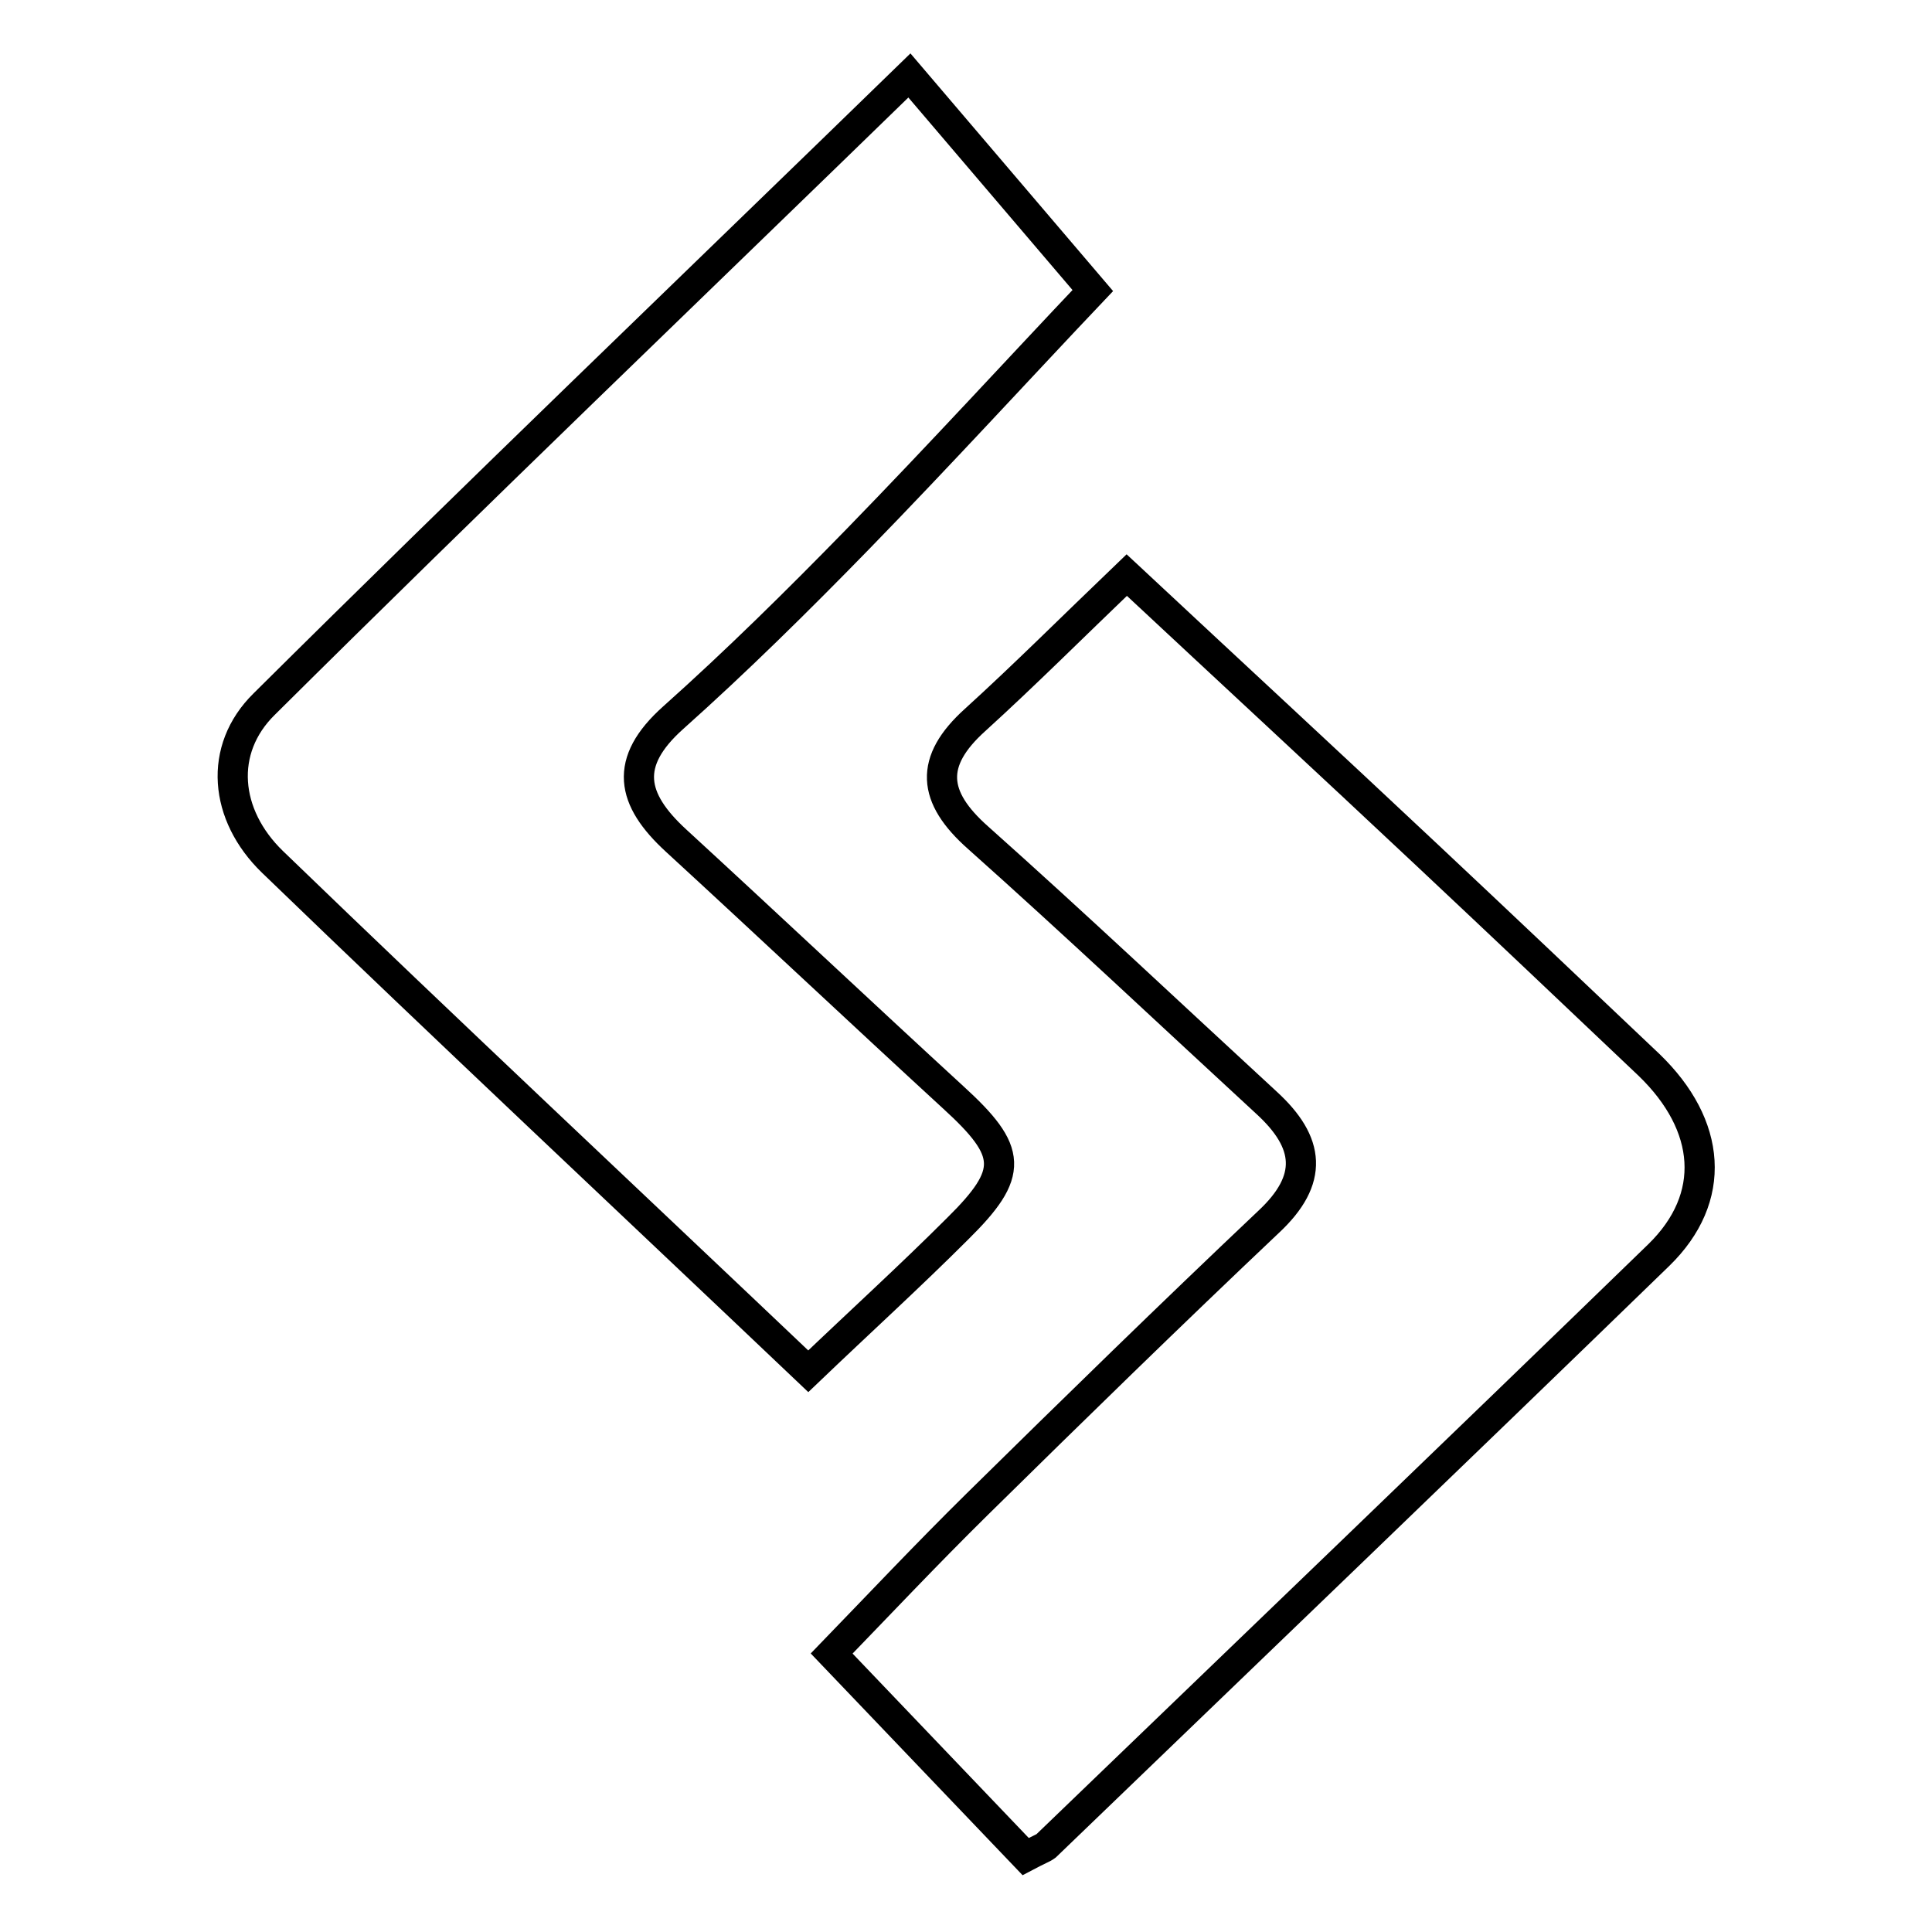
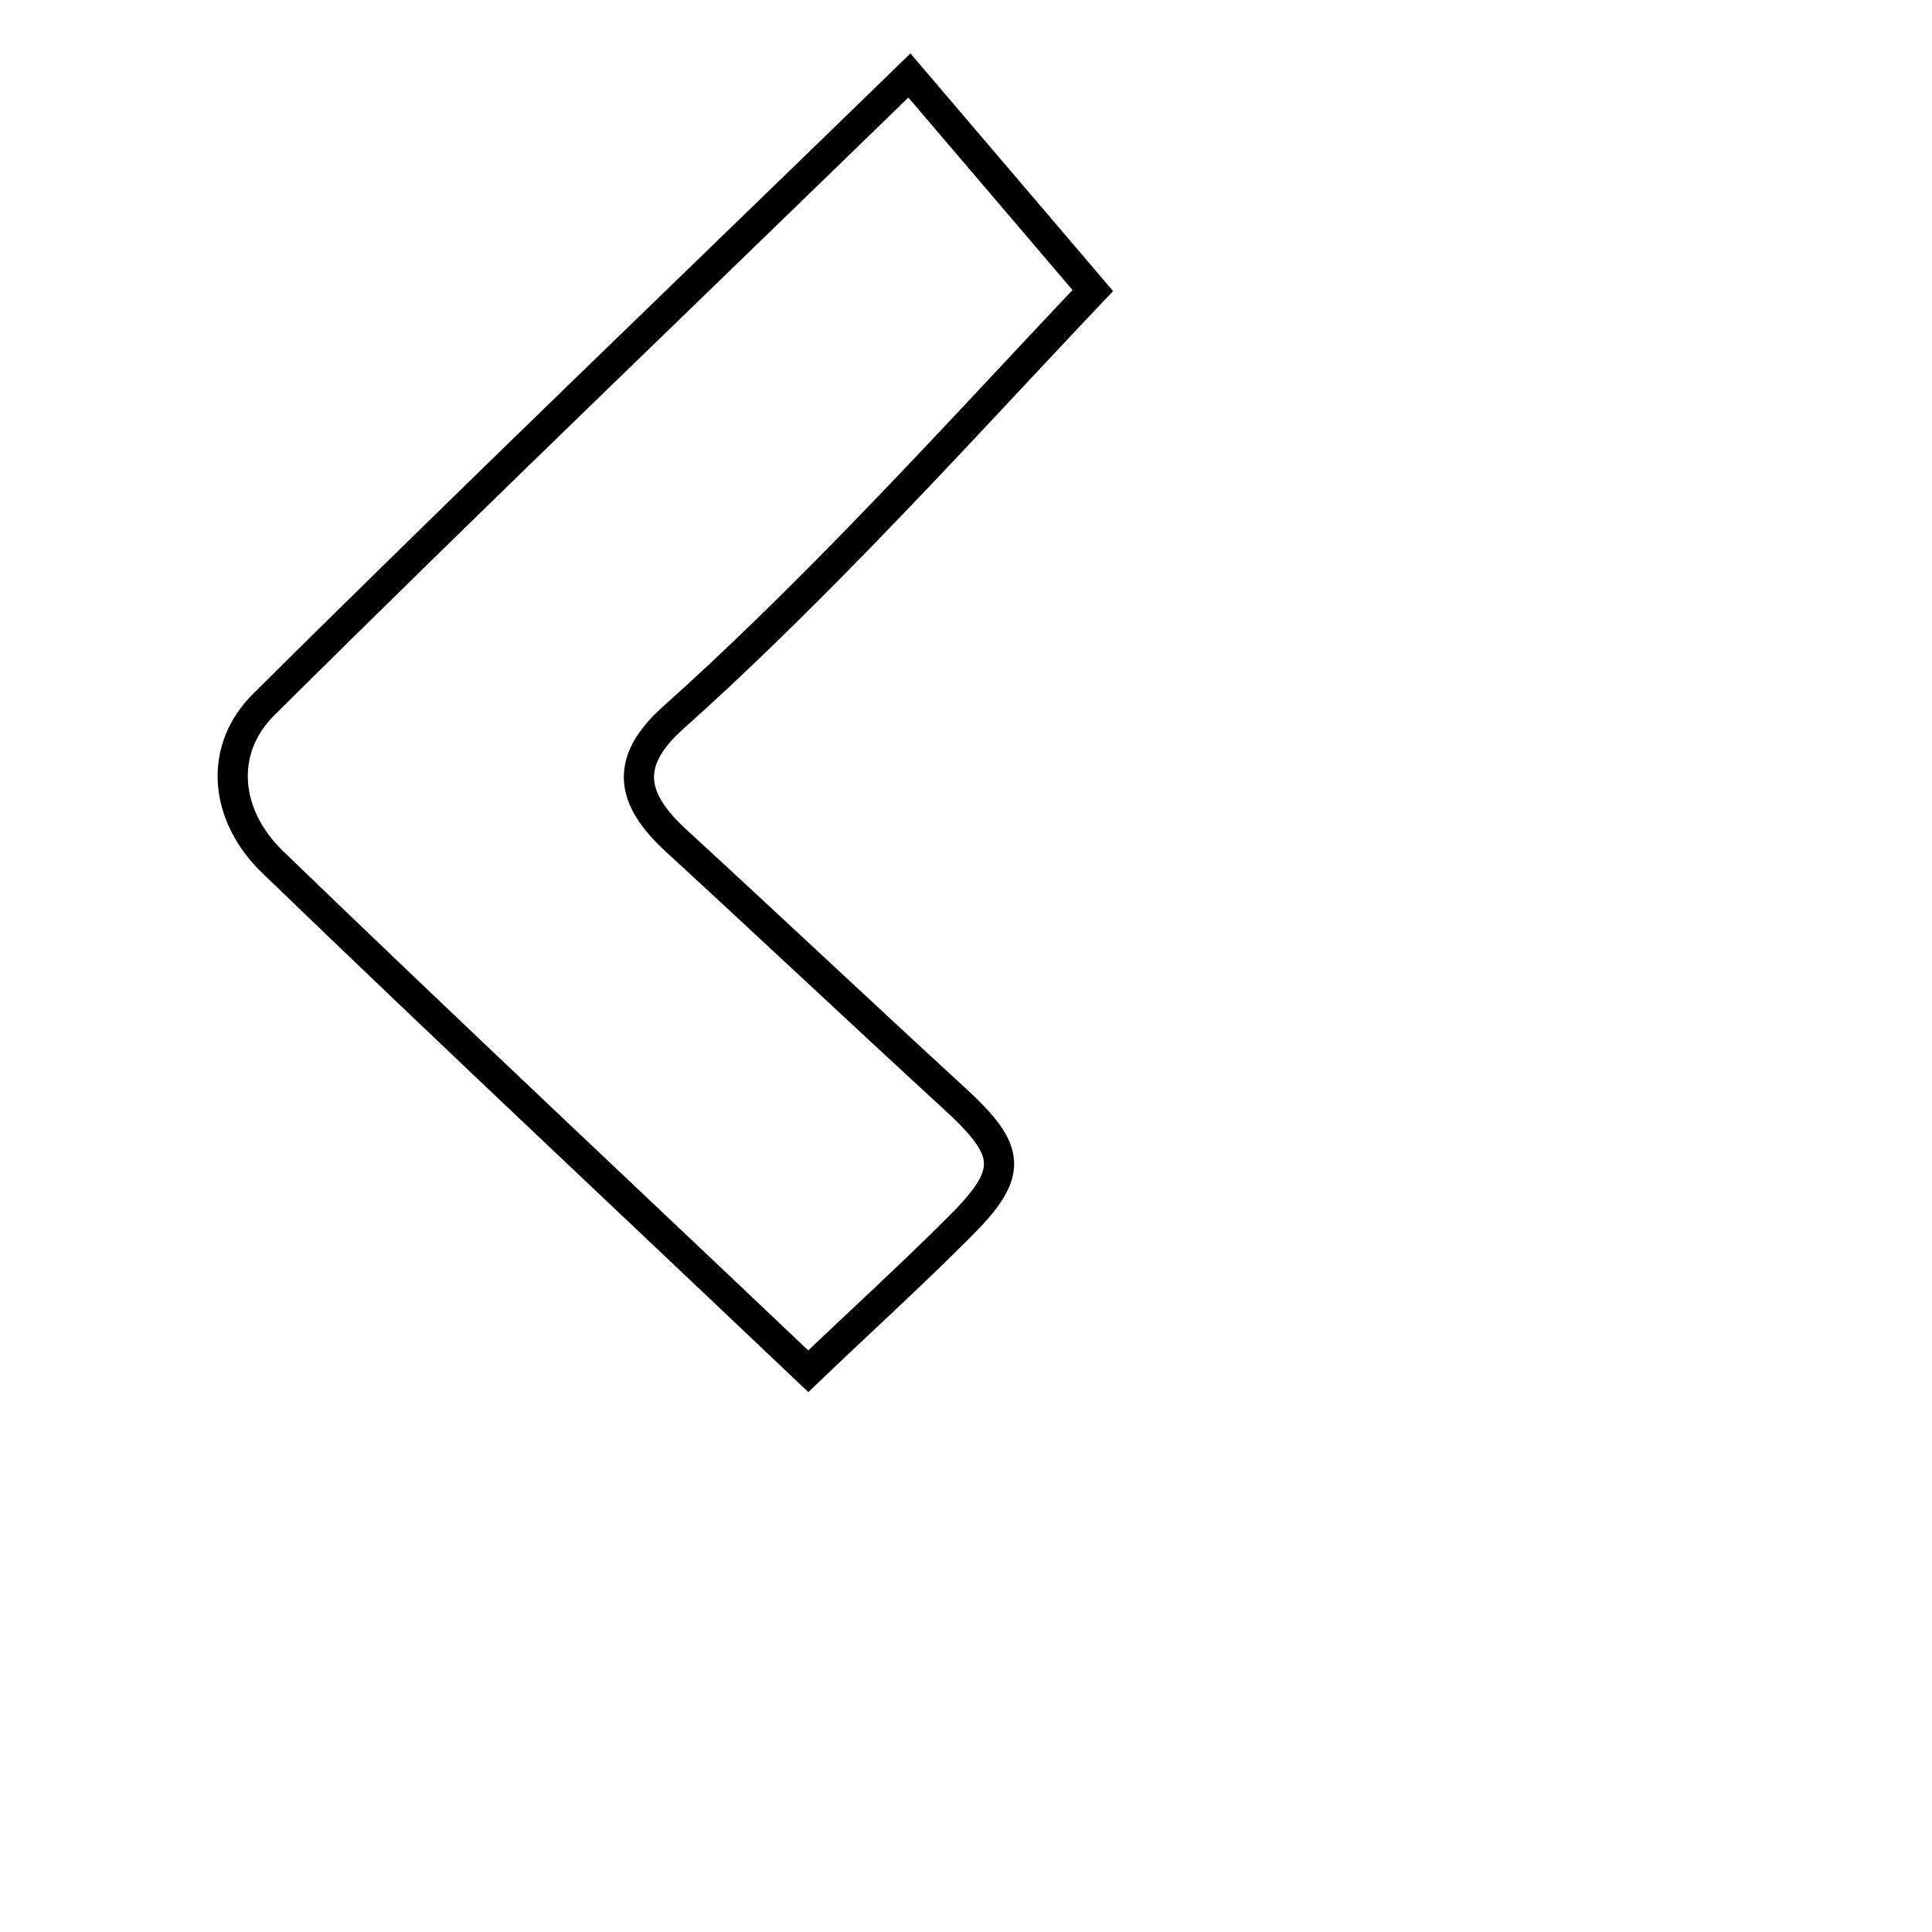
<svg xmlns="http://www.w3.org/2000/svg" version="1.1" x="0px" y="0px" viewBox="0 0 256 256" enable-background="new 0 0 256 256" xml:space="preserve">
  <g>
    <g>
      <g>
        <g>
          <path stroke-width="4" fill-opacity="0" stroke="#000000" d="M126.3,145.4c-12.3-11.3-24.4-22.7-36.7-34c-6-5.5-7-10.4-0.4-16.3c8.4-7.5,16.5-15.5,24.4-23.6c11.1-11.4,21.9-23.2,31.2-33c-7.6-8.9-15.7-18.4-24.3-28.5C91.3,38.4,62.9,65.6,35,93.3c-6.1,6-5.3,14.7,1.1,20.9c23.3,22.5,47,44.7,71,67.5c6.9-6.6,13.5-12.6,19.8-18.9C134.4,155.4,134.2,152.6,126.3,145.4z" />
-           <path stroke-width="4" fill-opacity="0" stroke="#000000" d="M189.2,113.4c-13.2-12.4-26.4-24.6-39.9-37.2c-7.2,6.9-13.5,13.2-20.1,19.2c-6.1,5.5-5.7,10.2,0.4,15.6c12.9,11.5,25.5,23.4,38.2,35.1c5.8,5.3,6.3,10.2,0.3,15.8c-13,12.3-25.8,24.8-38.6,37.4c-6.7,6.6-13.2,13.5-19.3,19.8c8.6,9,17.1,17.9,25.7,26.9c1.7-0.9,2.3-1.1,2.7-1.4c27.1-26.1,54.2-52.1,81.2-78.3c7.8-7.6,7-17.2-1.3-25.2C208.7,131.8,199,122.6,189.2,113.4z" />
        </g>
      </g>
      <g />
      <g />
      <g />
      <g />
      <g />
      <g />
      <g />
      <g />
      <g />
      <g />
      <g />
      <g />
      <g />
      <g />
      <g />
    </g>
  </g>
</svg>